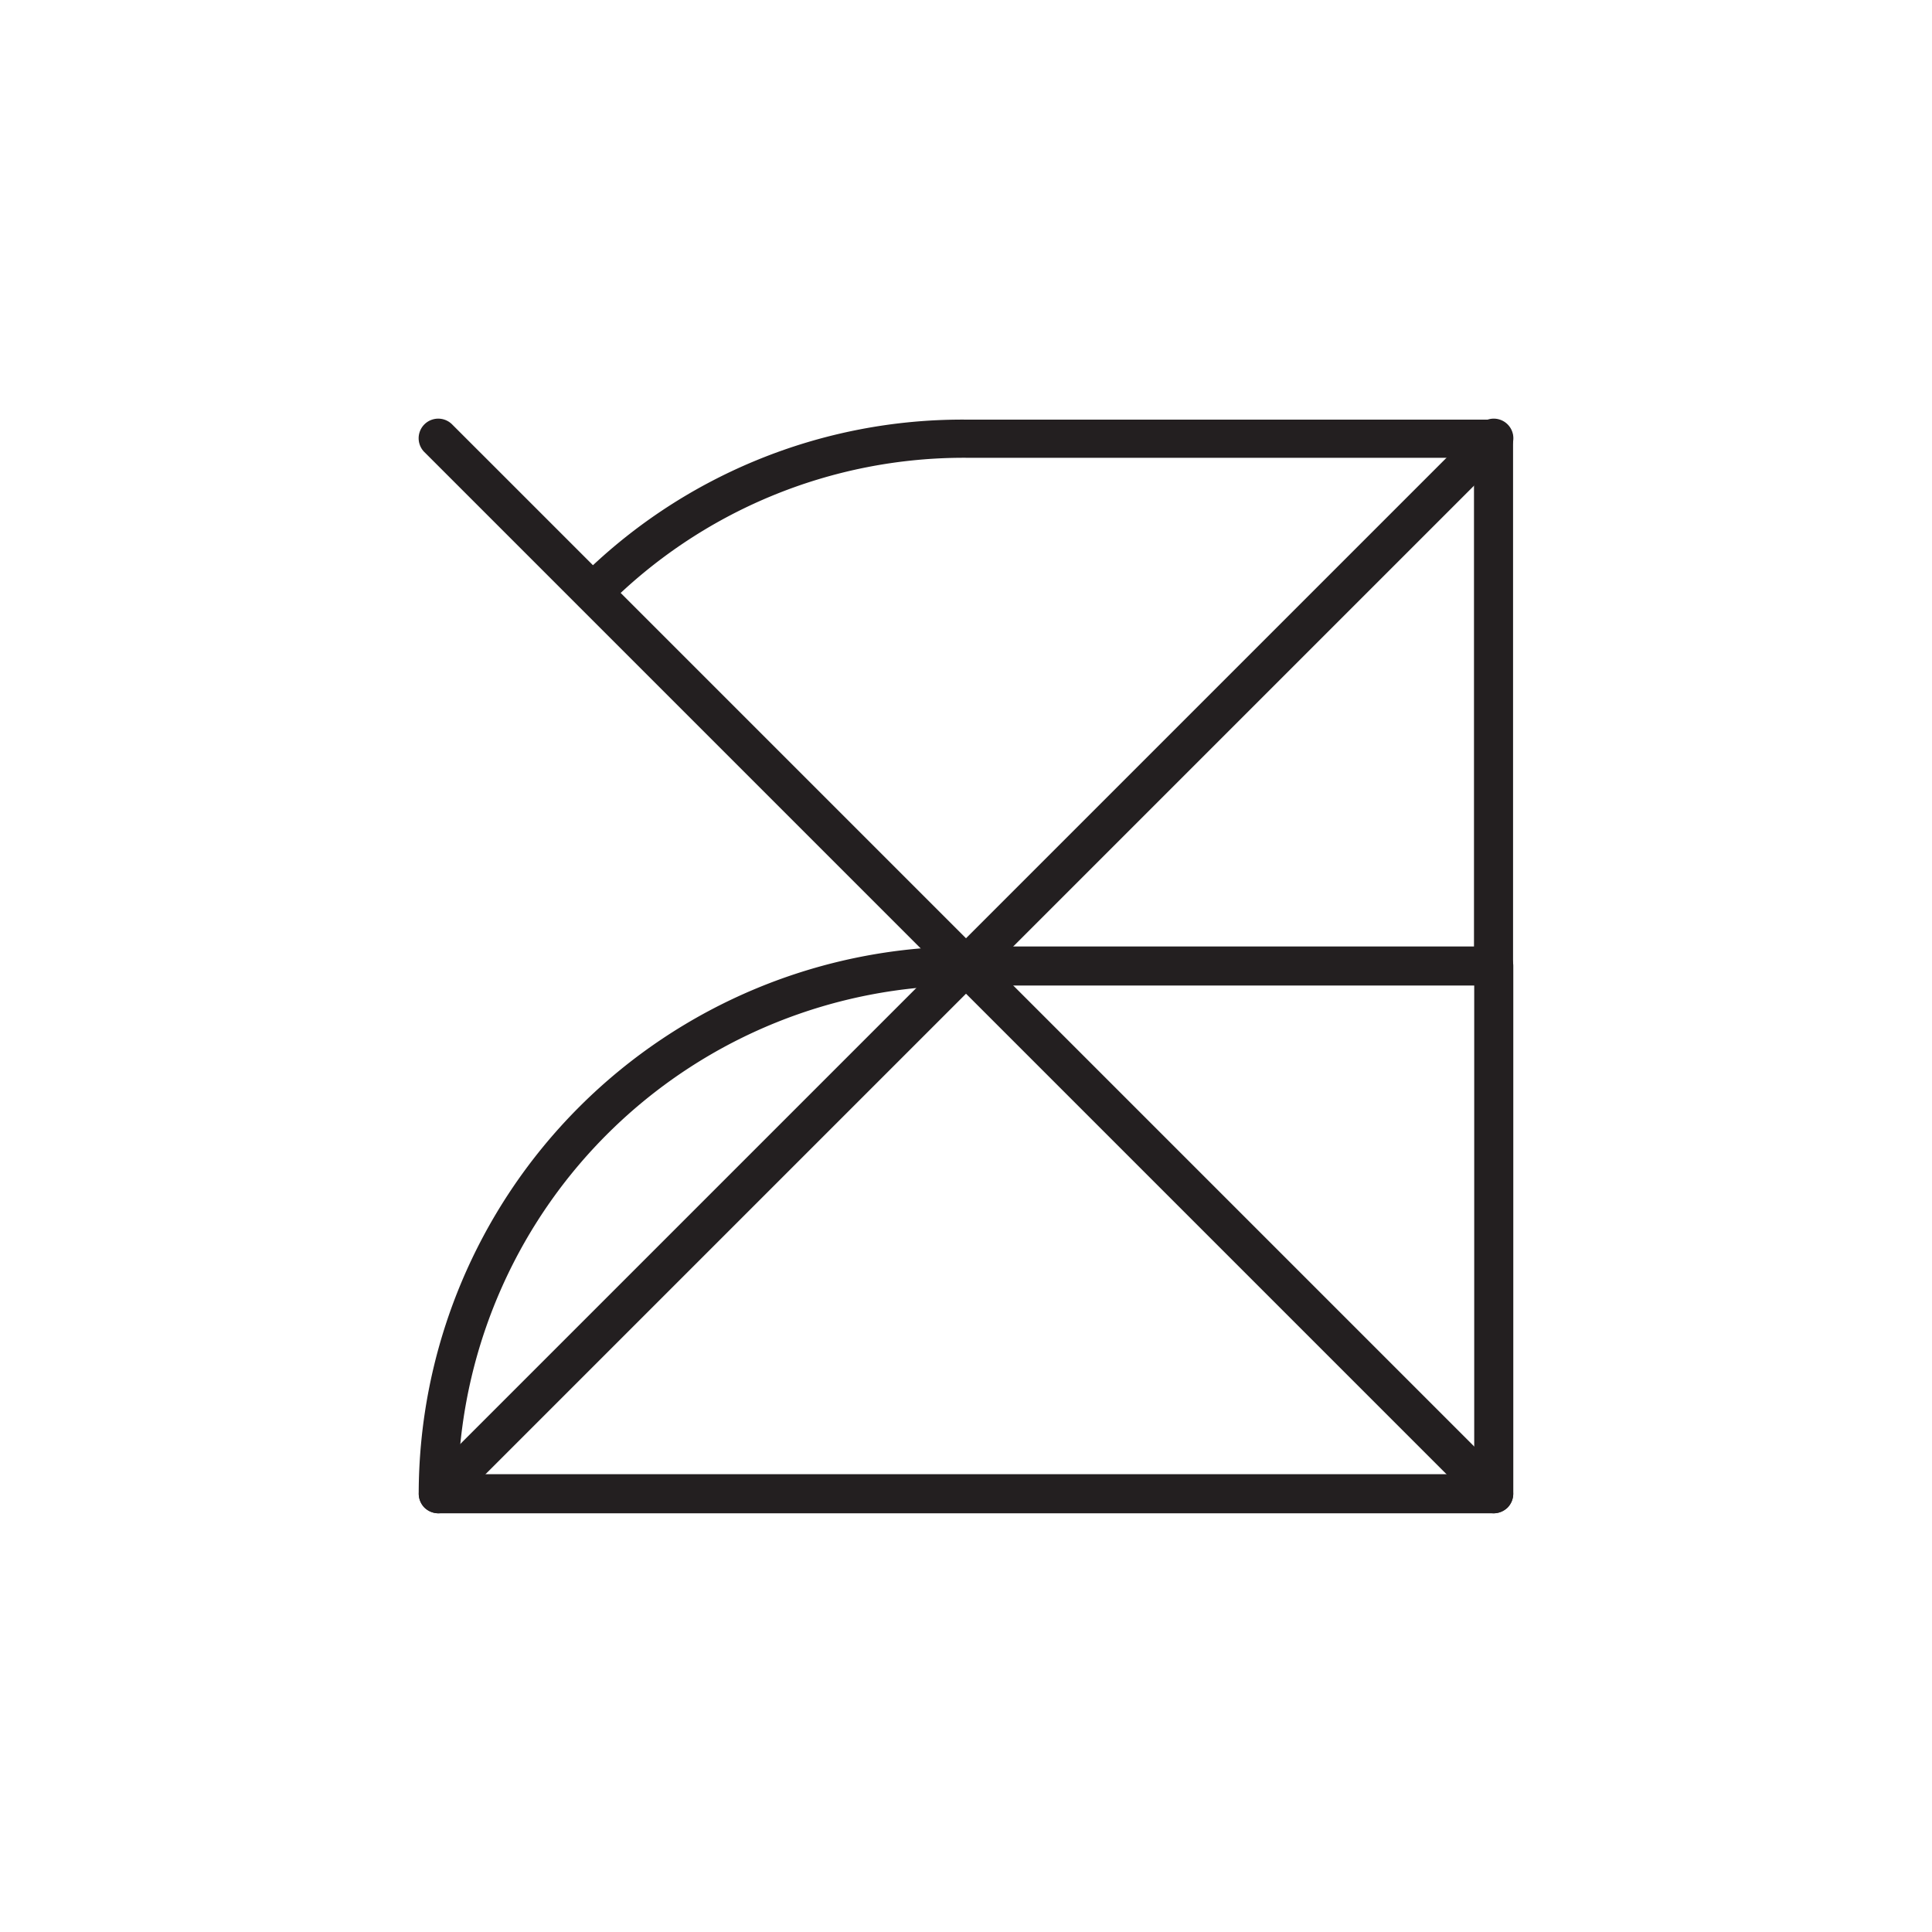
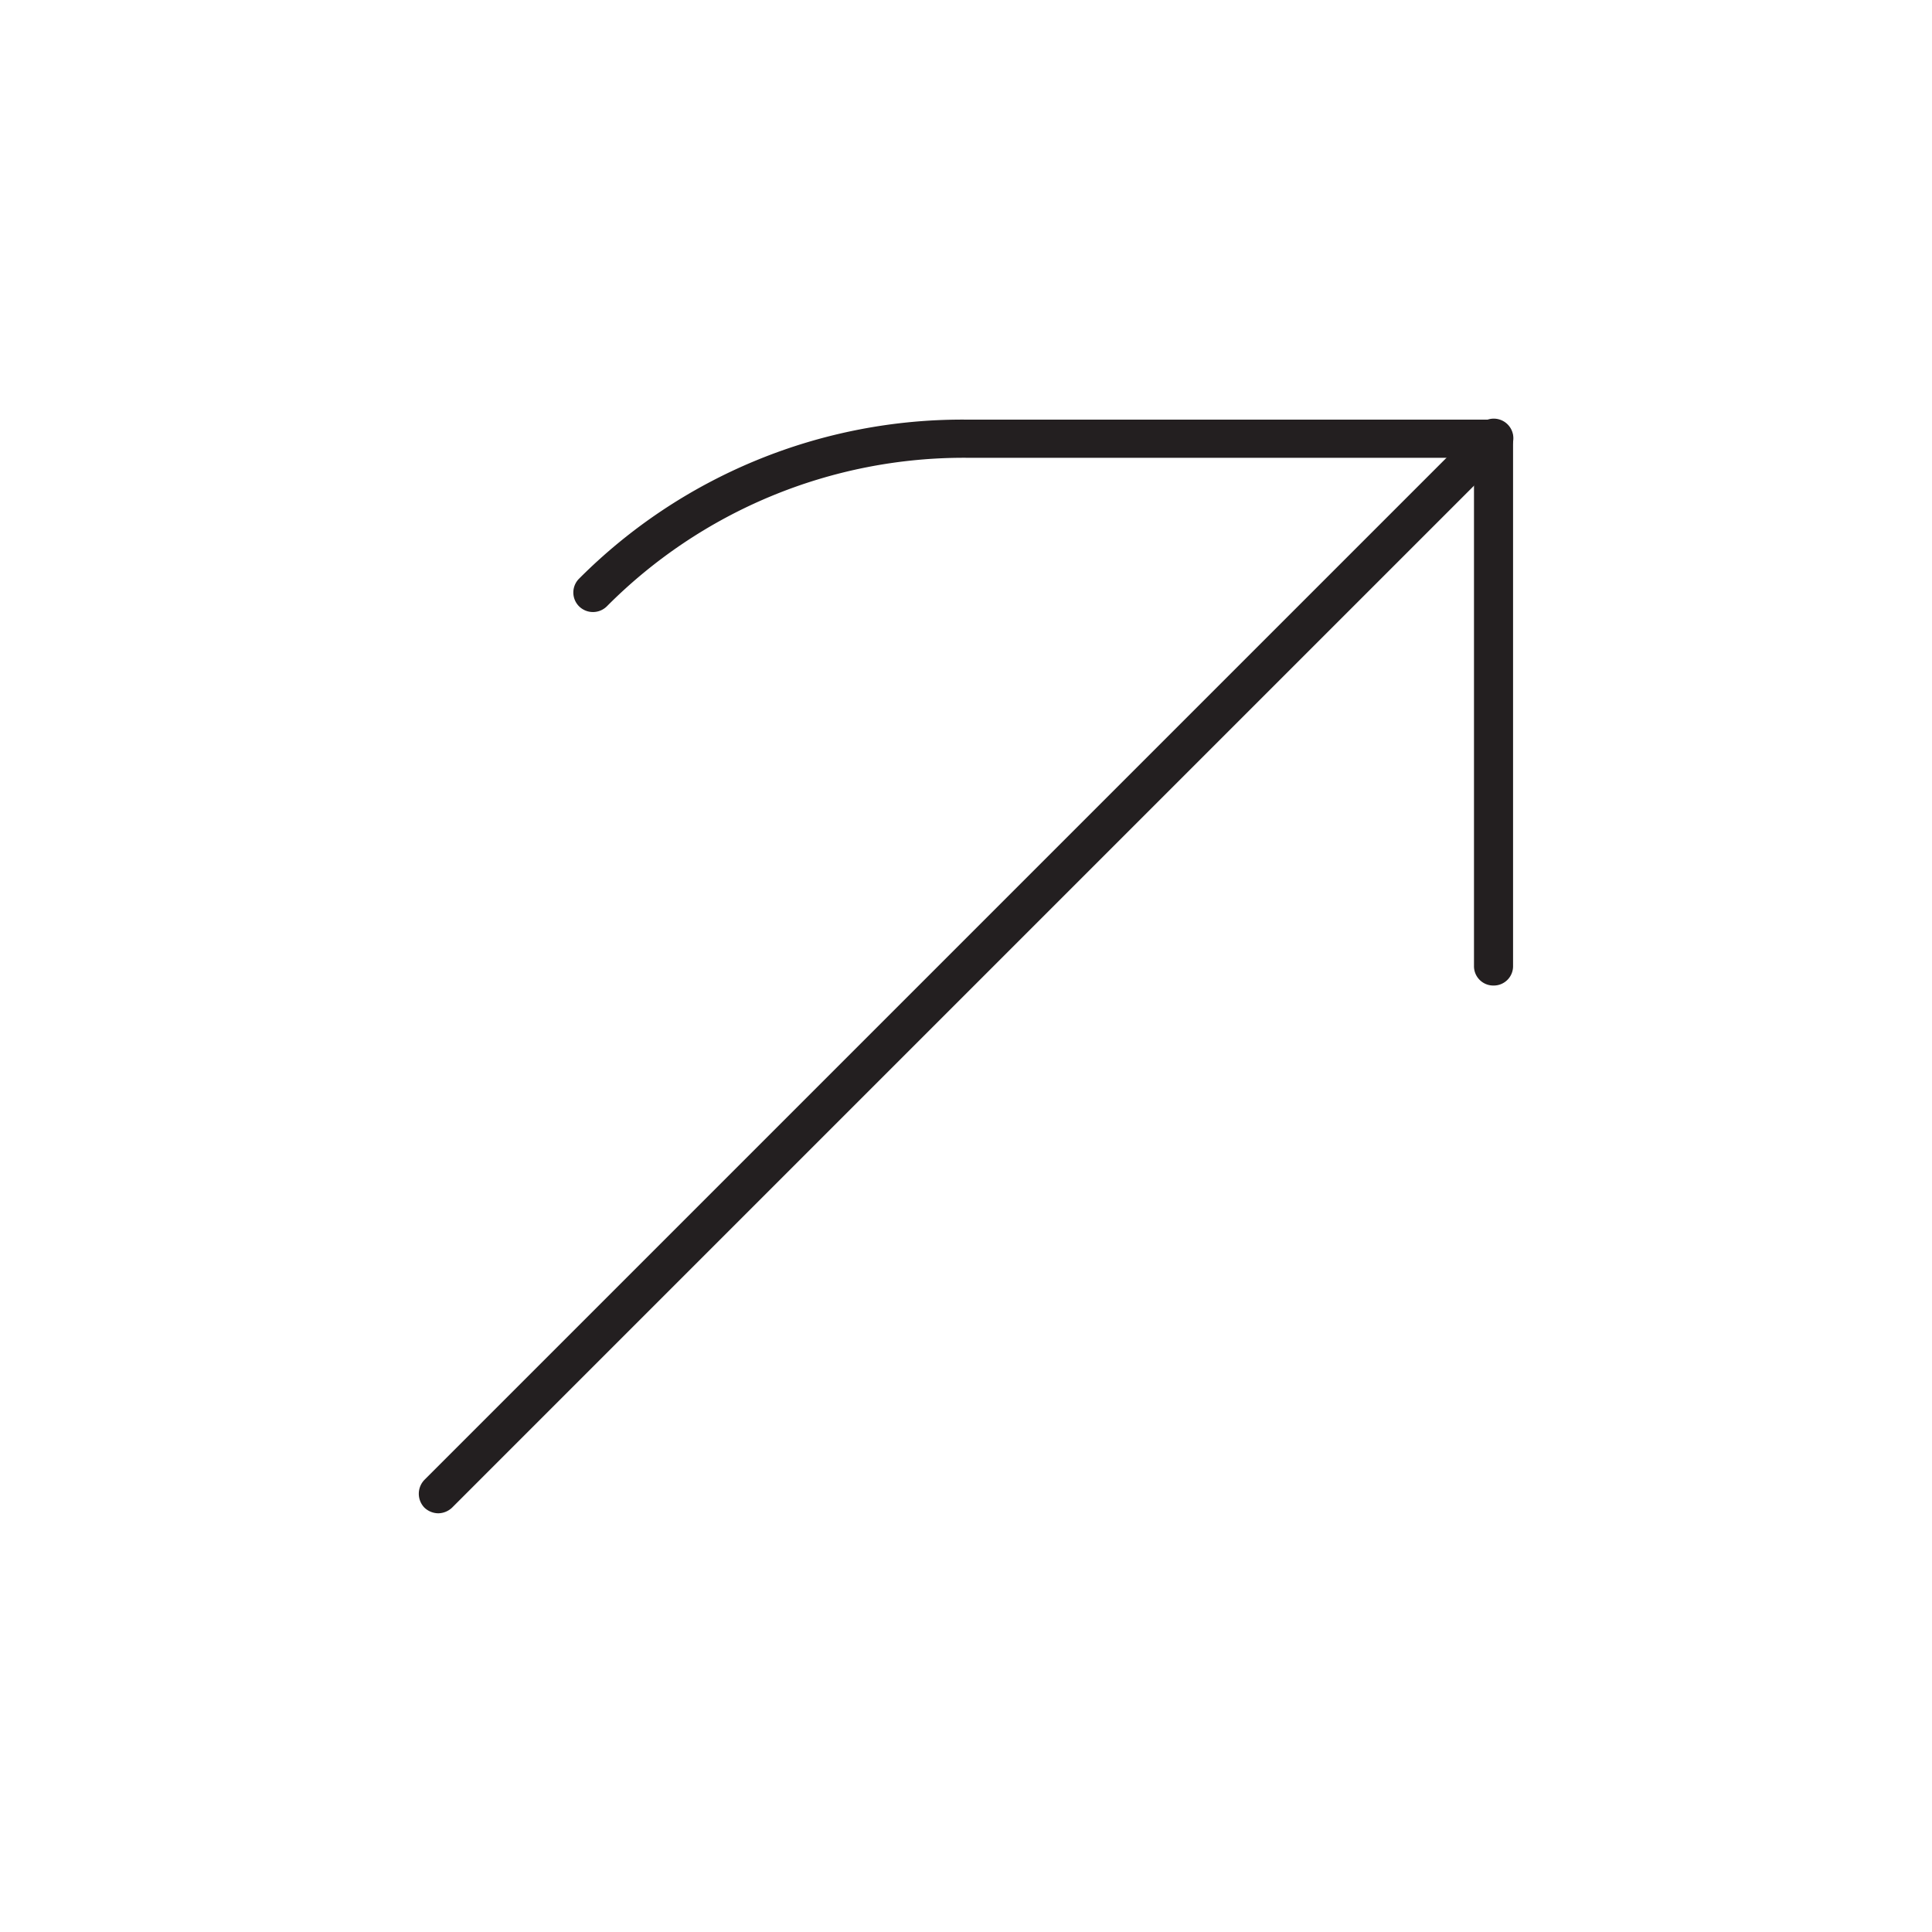
<svg xmlns="http://www.w3.org/2000/svg" viewBox="0 0 85.04 85.04">
  <defs>
    <style>.cls-1{fill:#231f20;}</style>
  </defs>
  <g id="Слой_2" data-name="Слой 2">
-     <path class="cls-1" d="M65.75,66.61a.9.9,0,0,1-.61-.25L18.68,19.9a.86.86,0,0,1,1.22-1.22L66.36,65.14a.88.88,0,0,1,0,1.22A.9.9,0,0,1,65.75,66.61Z" />
    <path class="cls-1" d="M19.29,66.61a.9.9,0,0,1-.61-.25.88.88,0,0,1,0-1.22L65.14,18.68a.86.86,0,0,1,1.22,1.22L19.9,66.36A.9.9,0,0,1,19.29,66.61Z" />
-     <path class="cls-1" d="M65.74,43.38a.85.85,0,0,1-.86-.86V20.15H42.51a22.16,22.16,0,0,0-15.8,6.54.87.87,0,0,1-1.22,0,.86.86,0,0,1,0-1.22,23.82,23.82,0,0,1,17-7H65.74a.86.86,0,0,1,.86.86V42.52A.85.85,0,0,1,65.74,43.38Z" />
-     <path class="cls-1" d="M65.75,66.61H19.29a.87.87,0,0,1-.86-.86A24.12,24.12,0,0,1,42.52,41.66H65.75a.86.86,0,0,1,.86.86V65.75A.87.87,0,0,1,65.75,66.61ZM20.17,64.89H64.89V43.38H42.52A22.39,22.39,0,0,0,20.17,64.89Z" />
+     <path class="cls-1" d="M65.74,43.38a.85.85,0,0,1-.86-.86V20.15H42.51a22.16,22.16,0,0,0-15.8,6.54.87.87,0,0,1-1.22,0,.86.86,0,0,1,0-1.22,23.82,23.82,0,0,1,17-7H65.74a.86.86,0,0,1,.86.86V42.52A.85.85,0,0,1,65.74,43.38" />
  </g>
</svg>